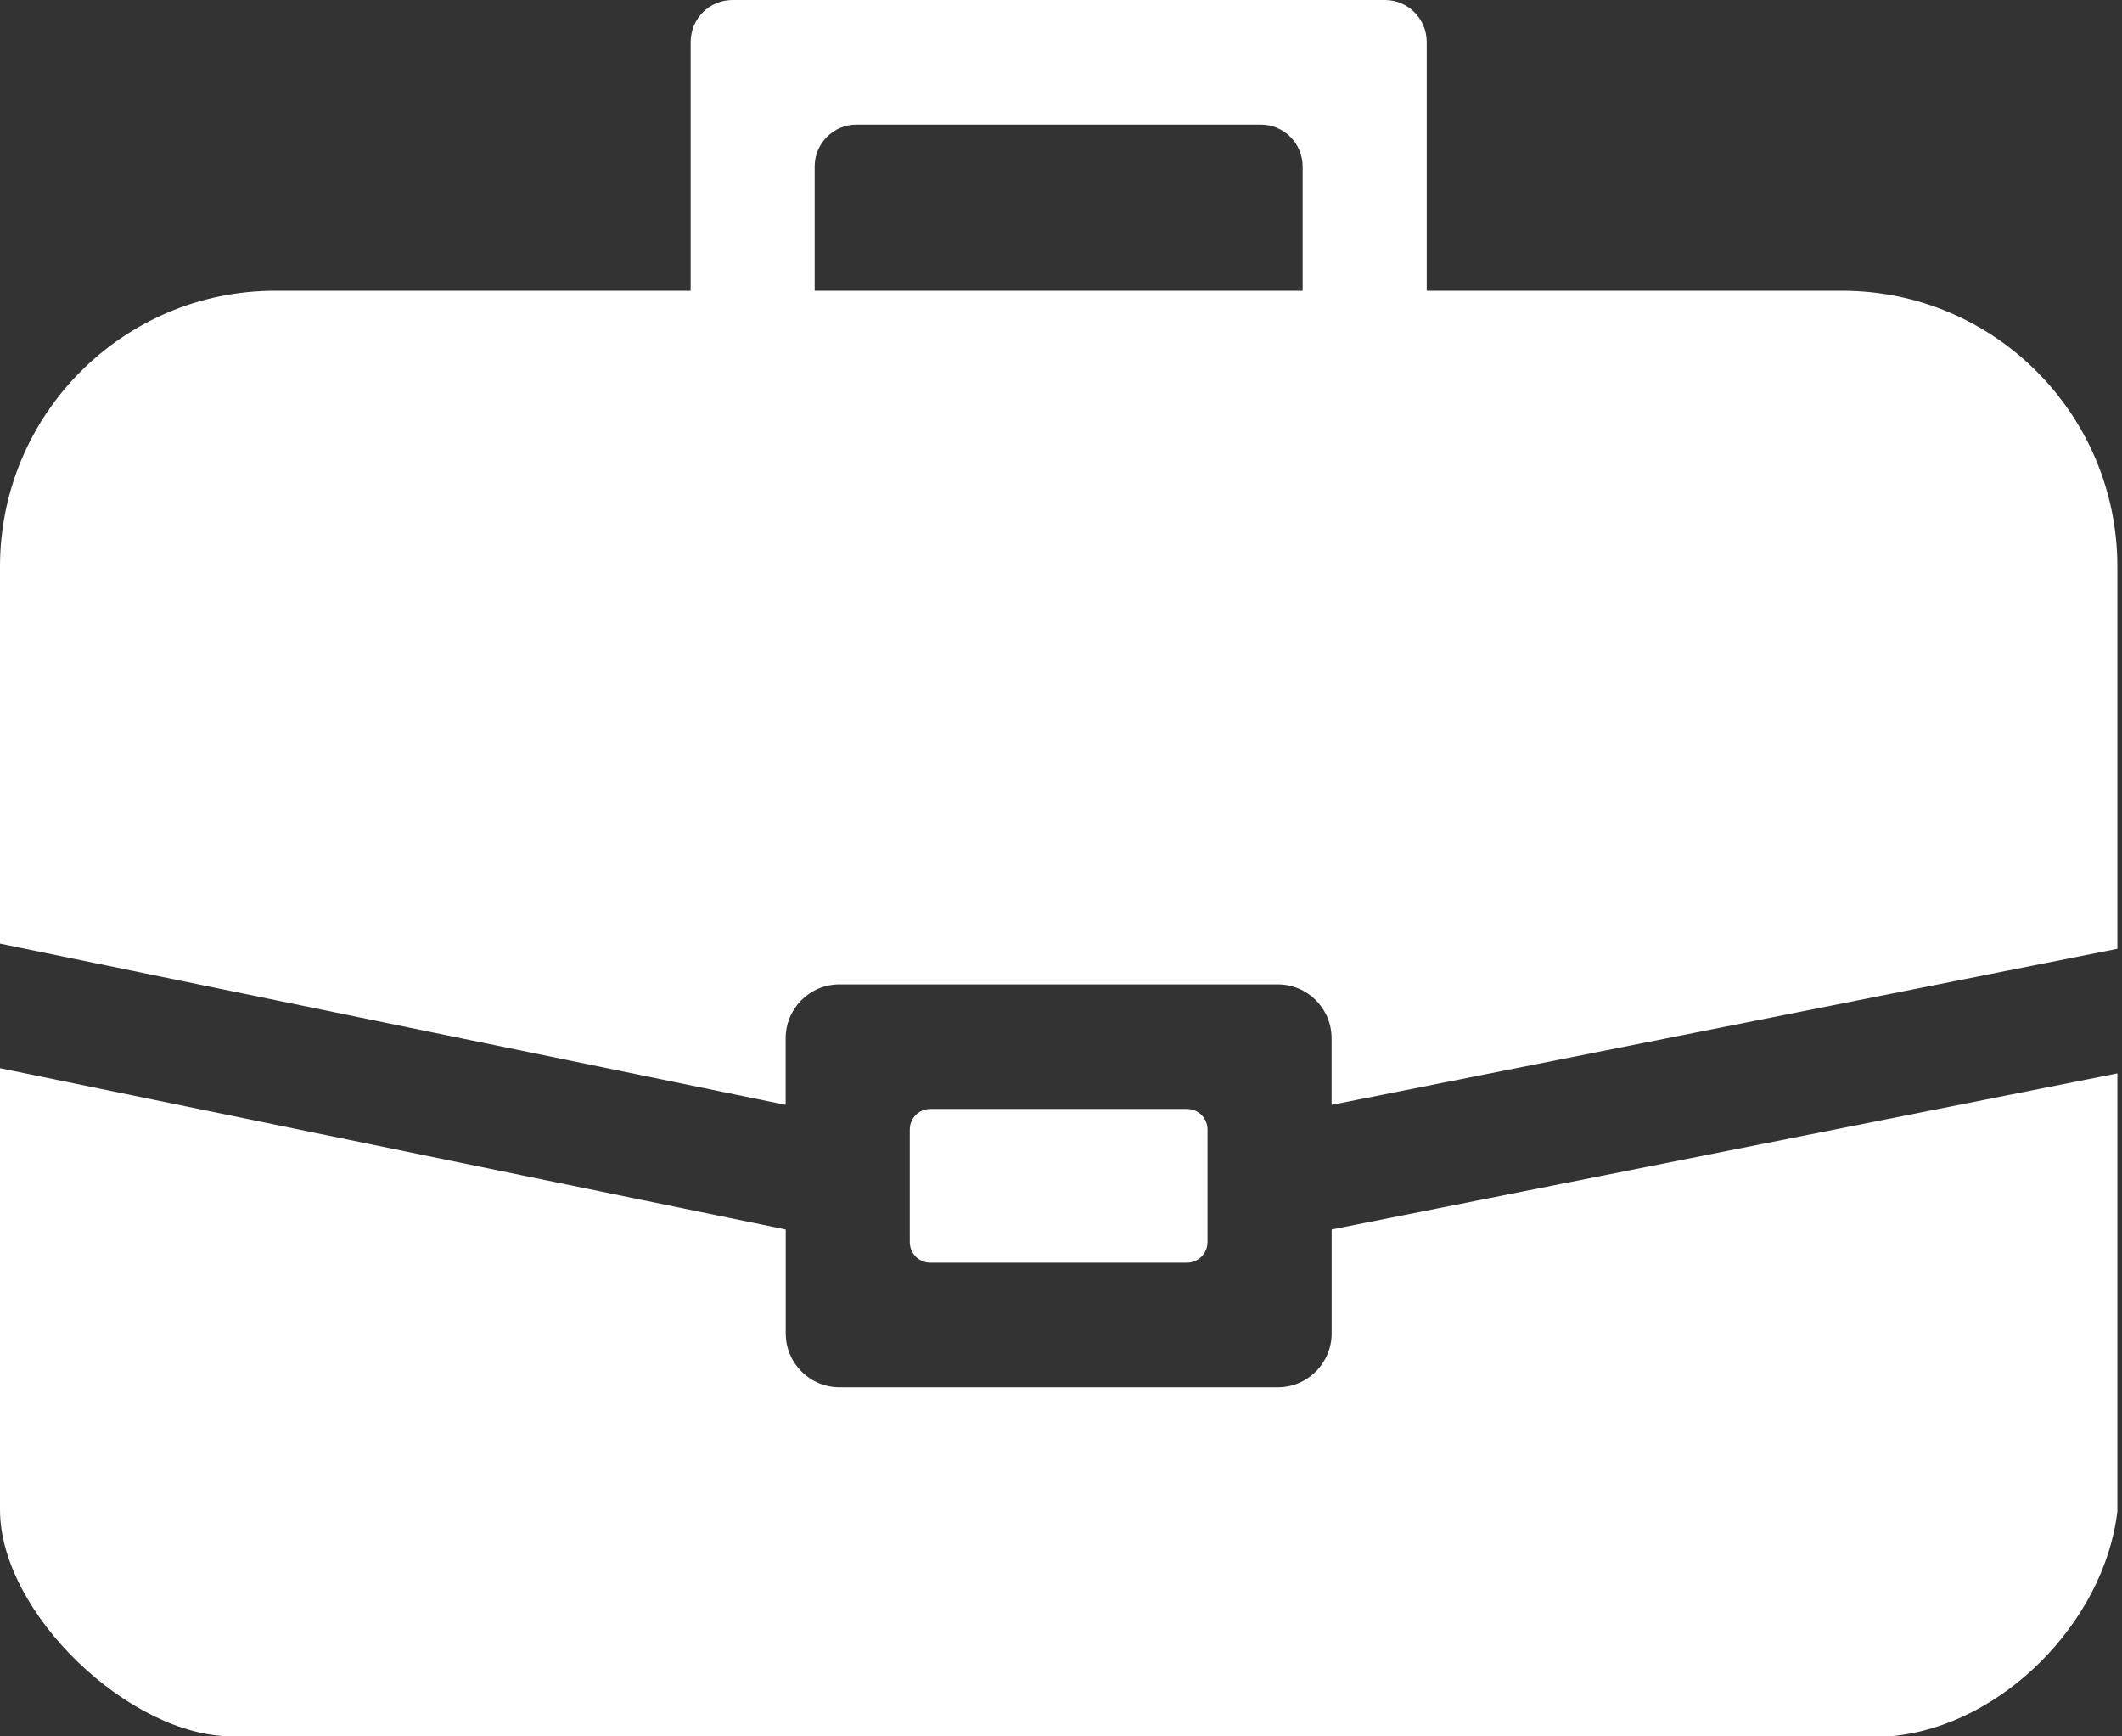
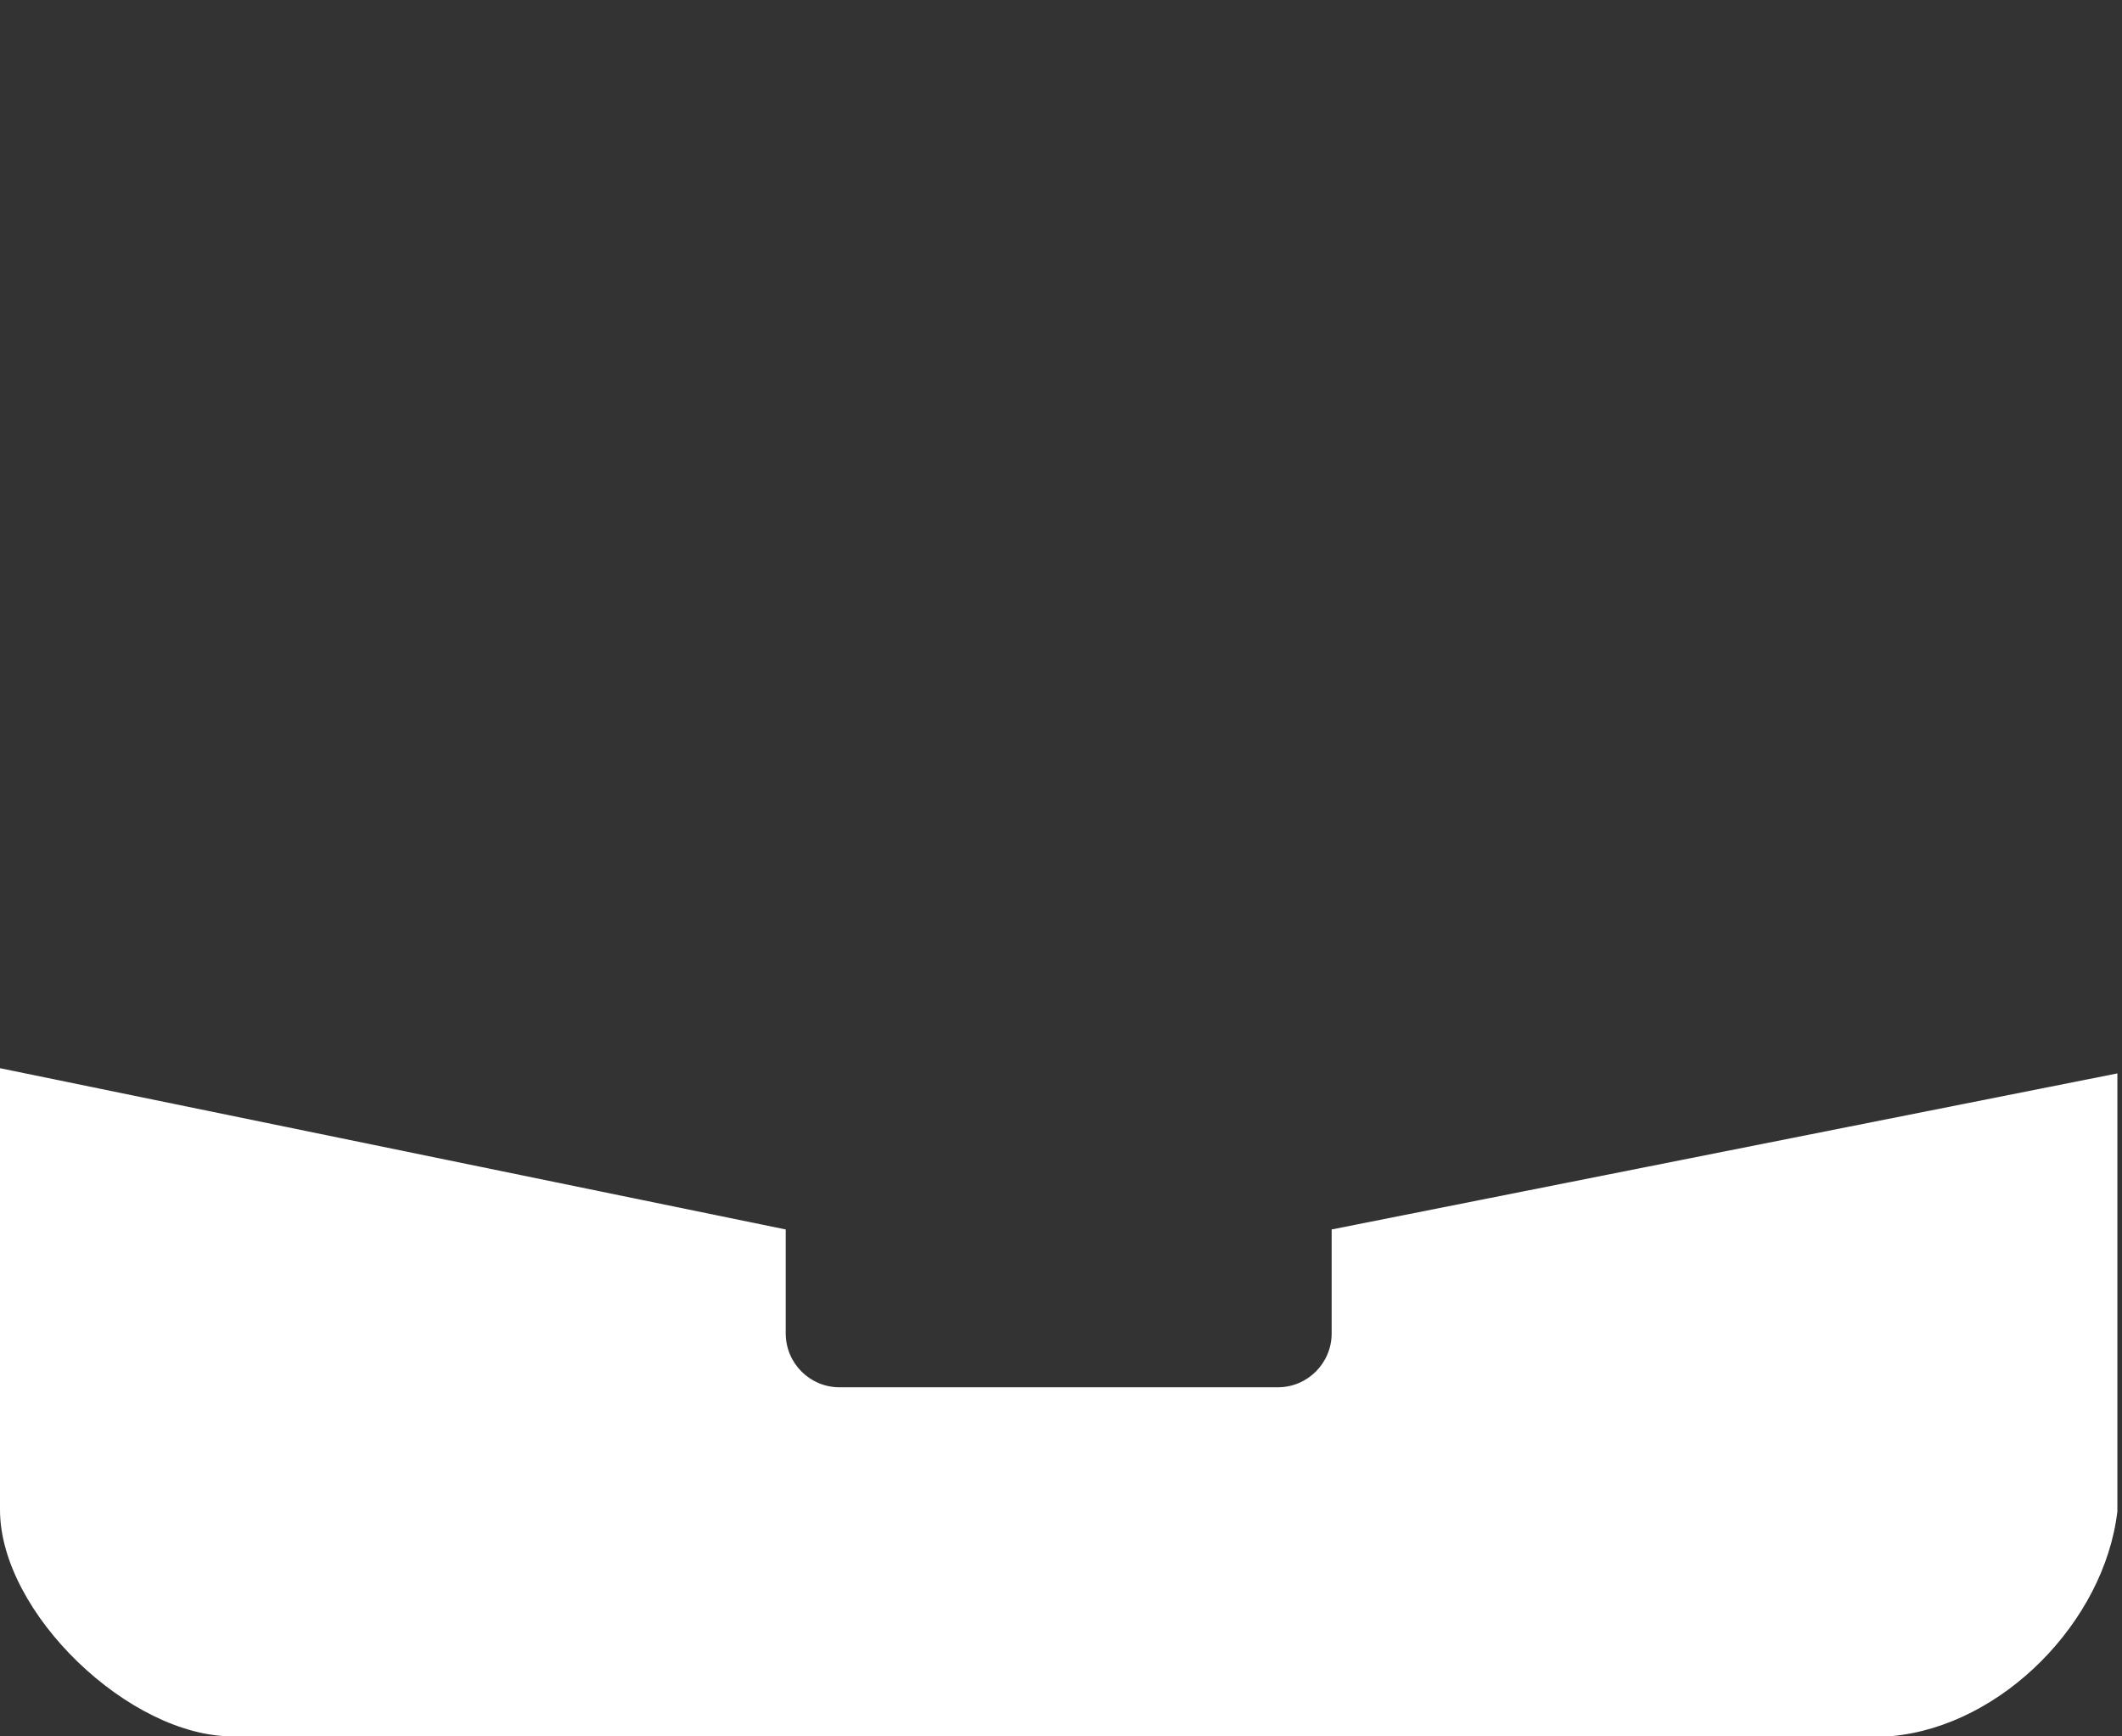
<svg xmlns="http://www.w3.org/2000/svg" width="66" height="54" viewBox="0 0 66 54" fill="none">
  <rect x="0" y="0" width="66" height="54" fill="#333333" stroke="none" />
-   <path d="M65.854 29.507L41.416 34.36V32.29C41.416 31.364 40.667 30.613 39.745 30.613H26.108C25.185 30.613 24.436 31.364 24.436 32.29V34.36L0 29.345V17.623C0 12.884 3.832 9.042 8.557 9.042H21.481V1.304C21.481 0.584 22.063 0 22.781 0H43.075C43.792 0 44.375 0.584 44.375 1.304V9.042H57.298C62.024 9.042 65.856 12.884 65.856 17.623V29.507H65.854ZM39.215 3.875H26.639C25.921 3.875 25.338 4.459 25.338 5.179V9.042H40.516V5.179C40.516 4.459 39.933 3.875 39.215 3.875Z" fill="white" />
-   <path d="M65.854 47.018C65.448 50.428 62.279 53.673 58.842 53.991L7.262 53.999C4.042 54.025 0 50.16 0 46.953V33.22L24.438 38.235V41.467C24.438 42.393 25.187 43.143 26.11 43.143H39.746C40.669 43.143 41.418 42.393 41.418 41.467V38.235L65.856 33.382V47.018H65.854Z" fill="white" />
-   <path d="M36.919 34.488H28.933C28.581 34.488 28.296 34.774 28.296 35.127V38.628C28.296 38.981 28.581 39.267 28.933 39.267H36.919C37.271 39.267 37.557 38.981 37.557 38.628V35.127C37.557 34.774 37.271 34.488 36.919 34.488Z" fill="white" />
+   <path d="M65.854 47.018C65.448 50.428 62.279 53.673 58.842 53.991L7.262 53.999C4.042 54.025 0 50.16 0 46.953V33.22L24.438 38.235V41.467C24.438 42.393 25.187 43.143 26.11 43.143H39.746C40.669 43.143 41.418 42.393 41.418 41.467V38.235L65.856 33.382V47.018Z" fill="white" />
</svg>